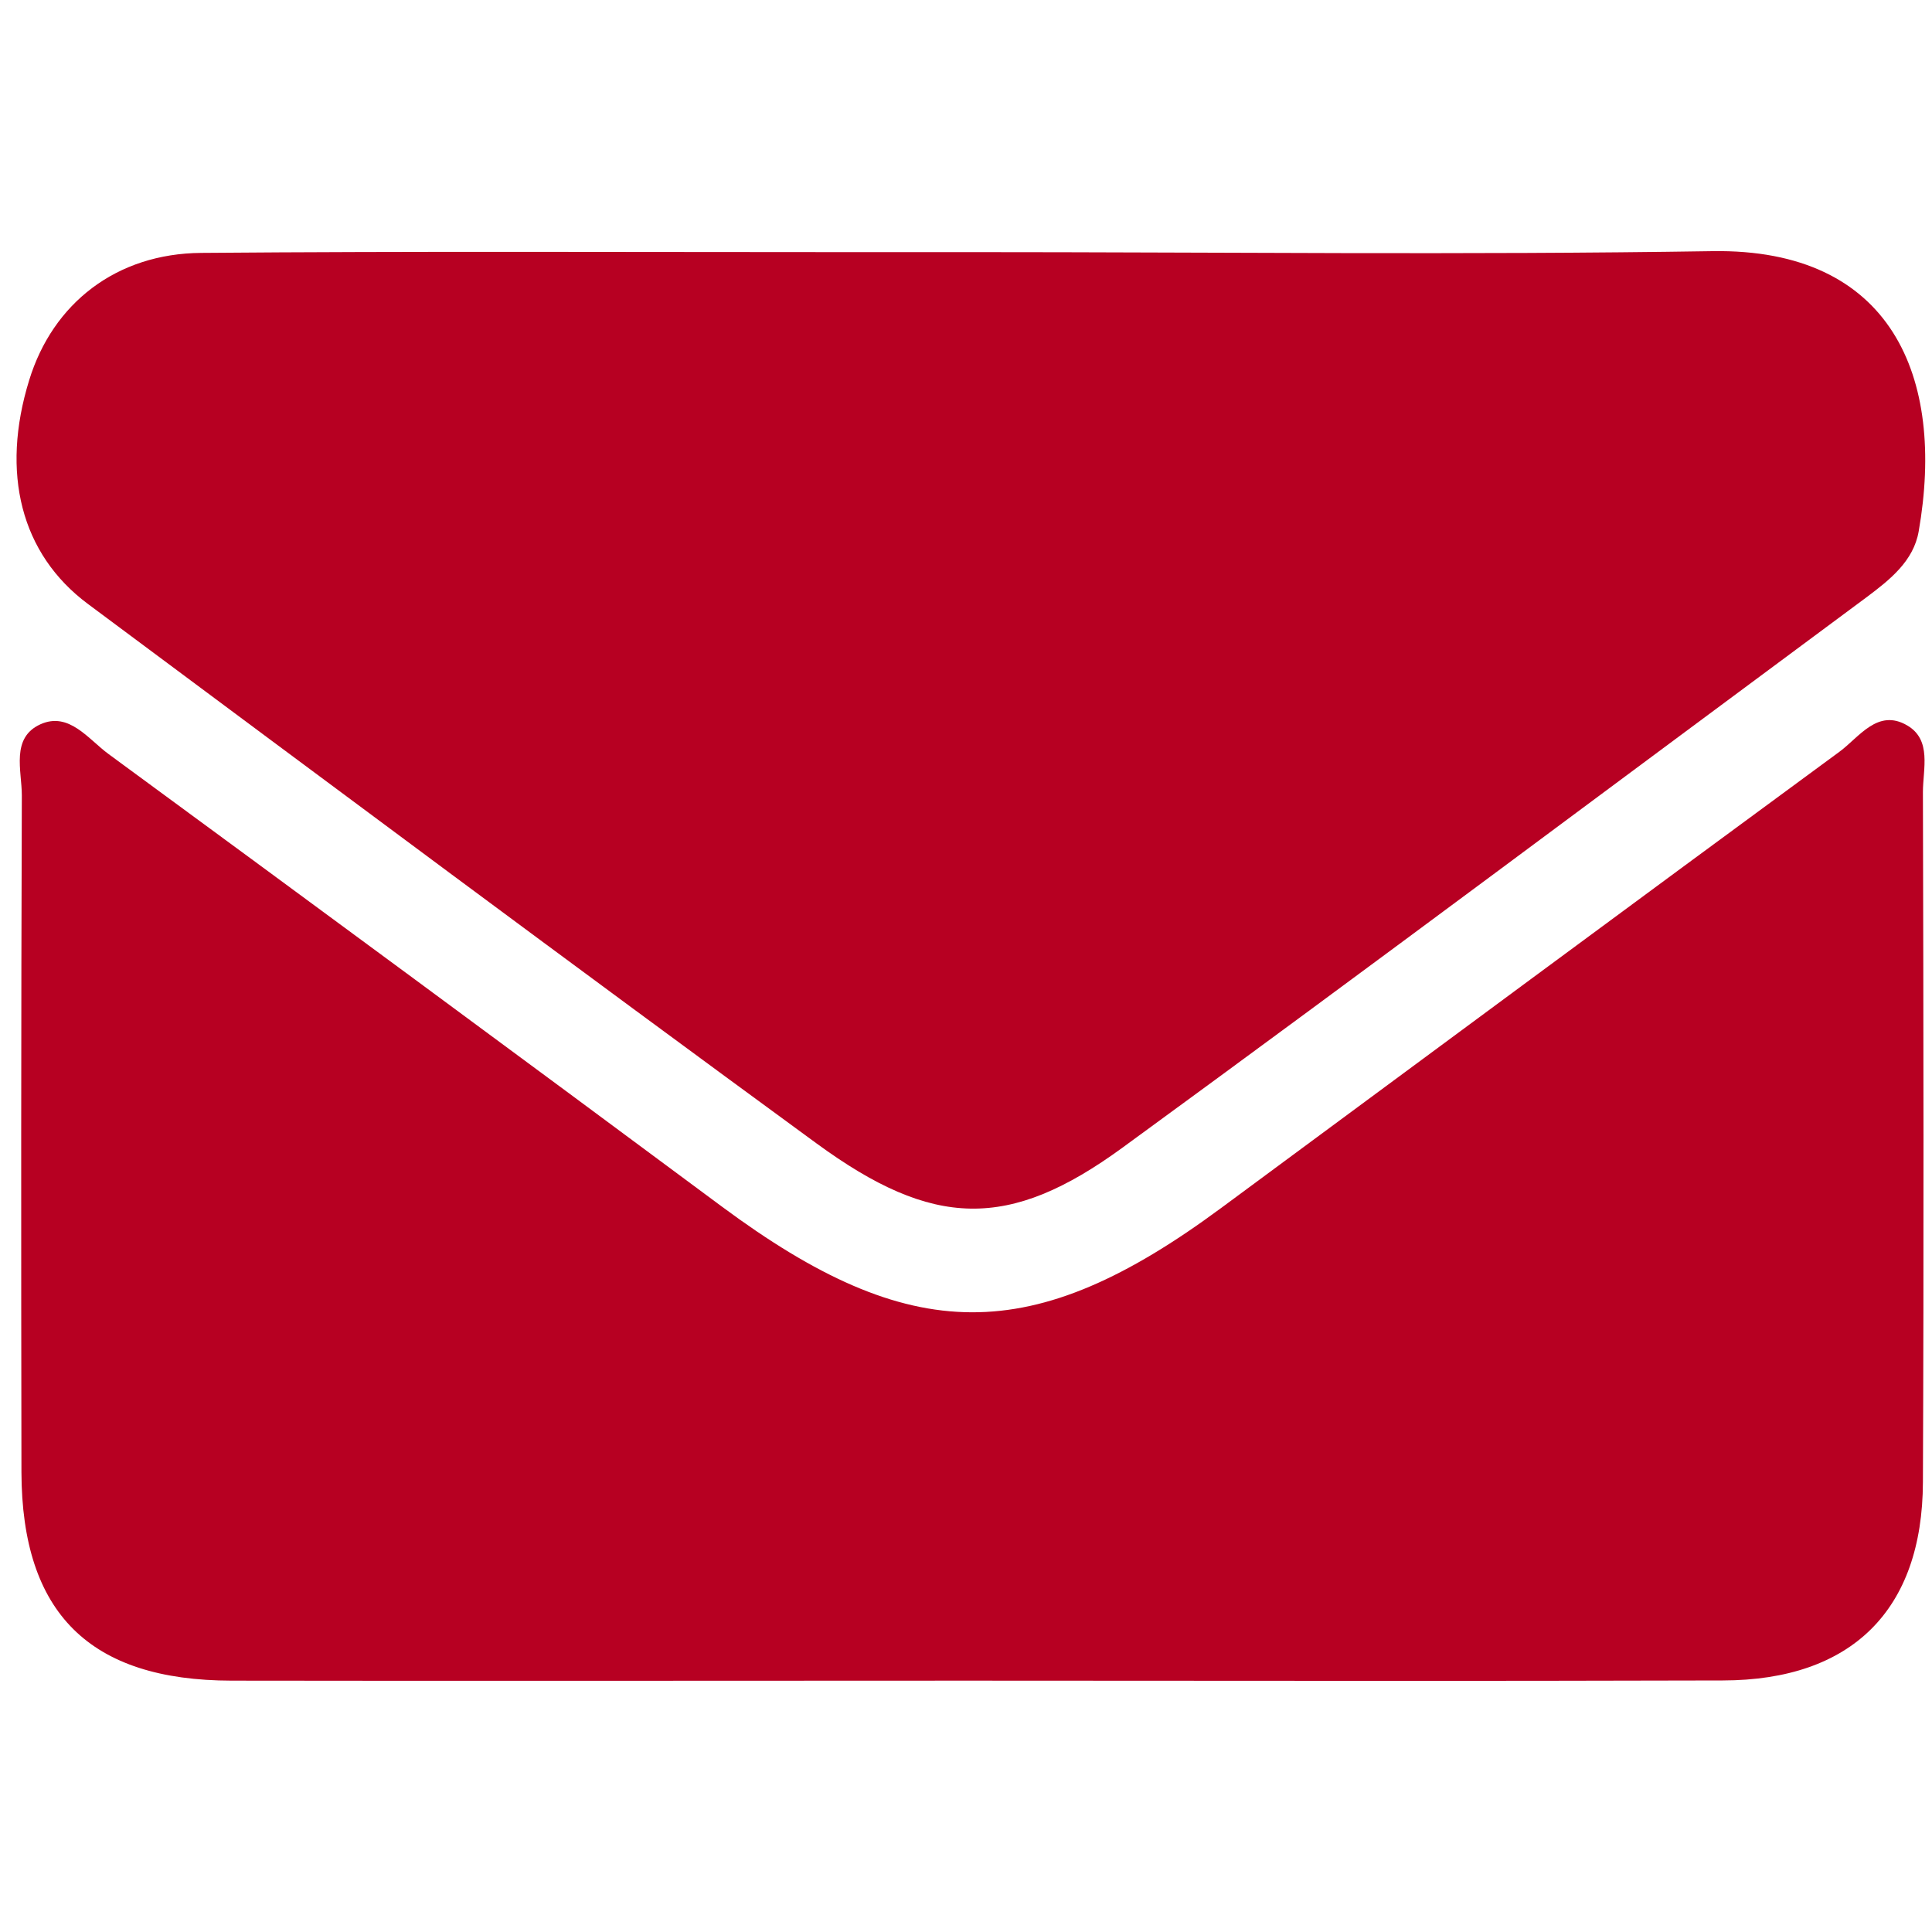
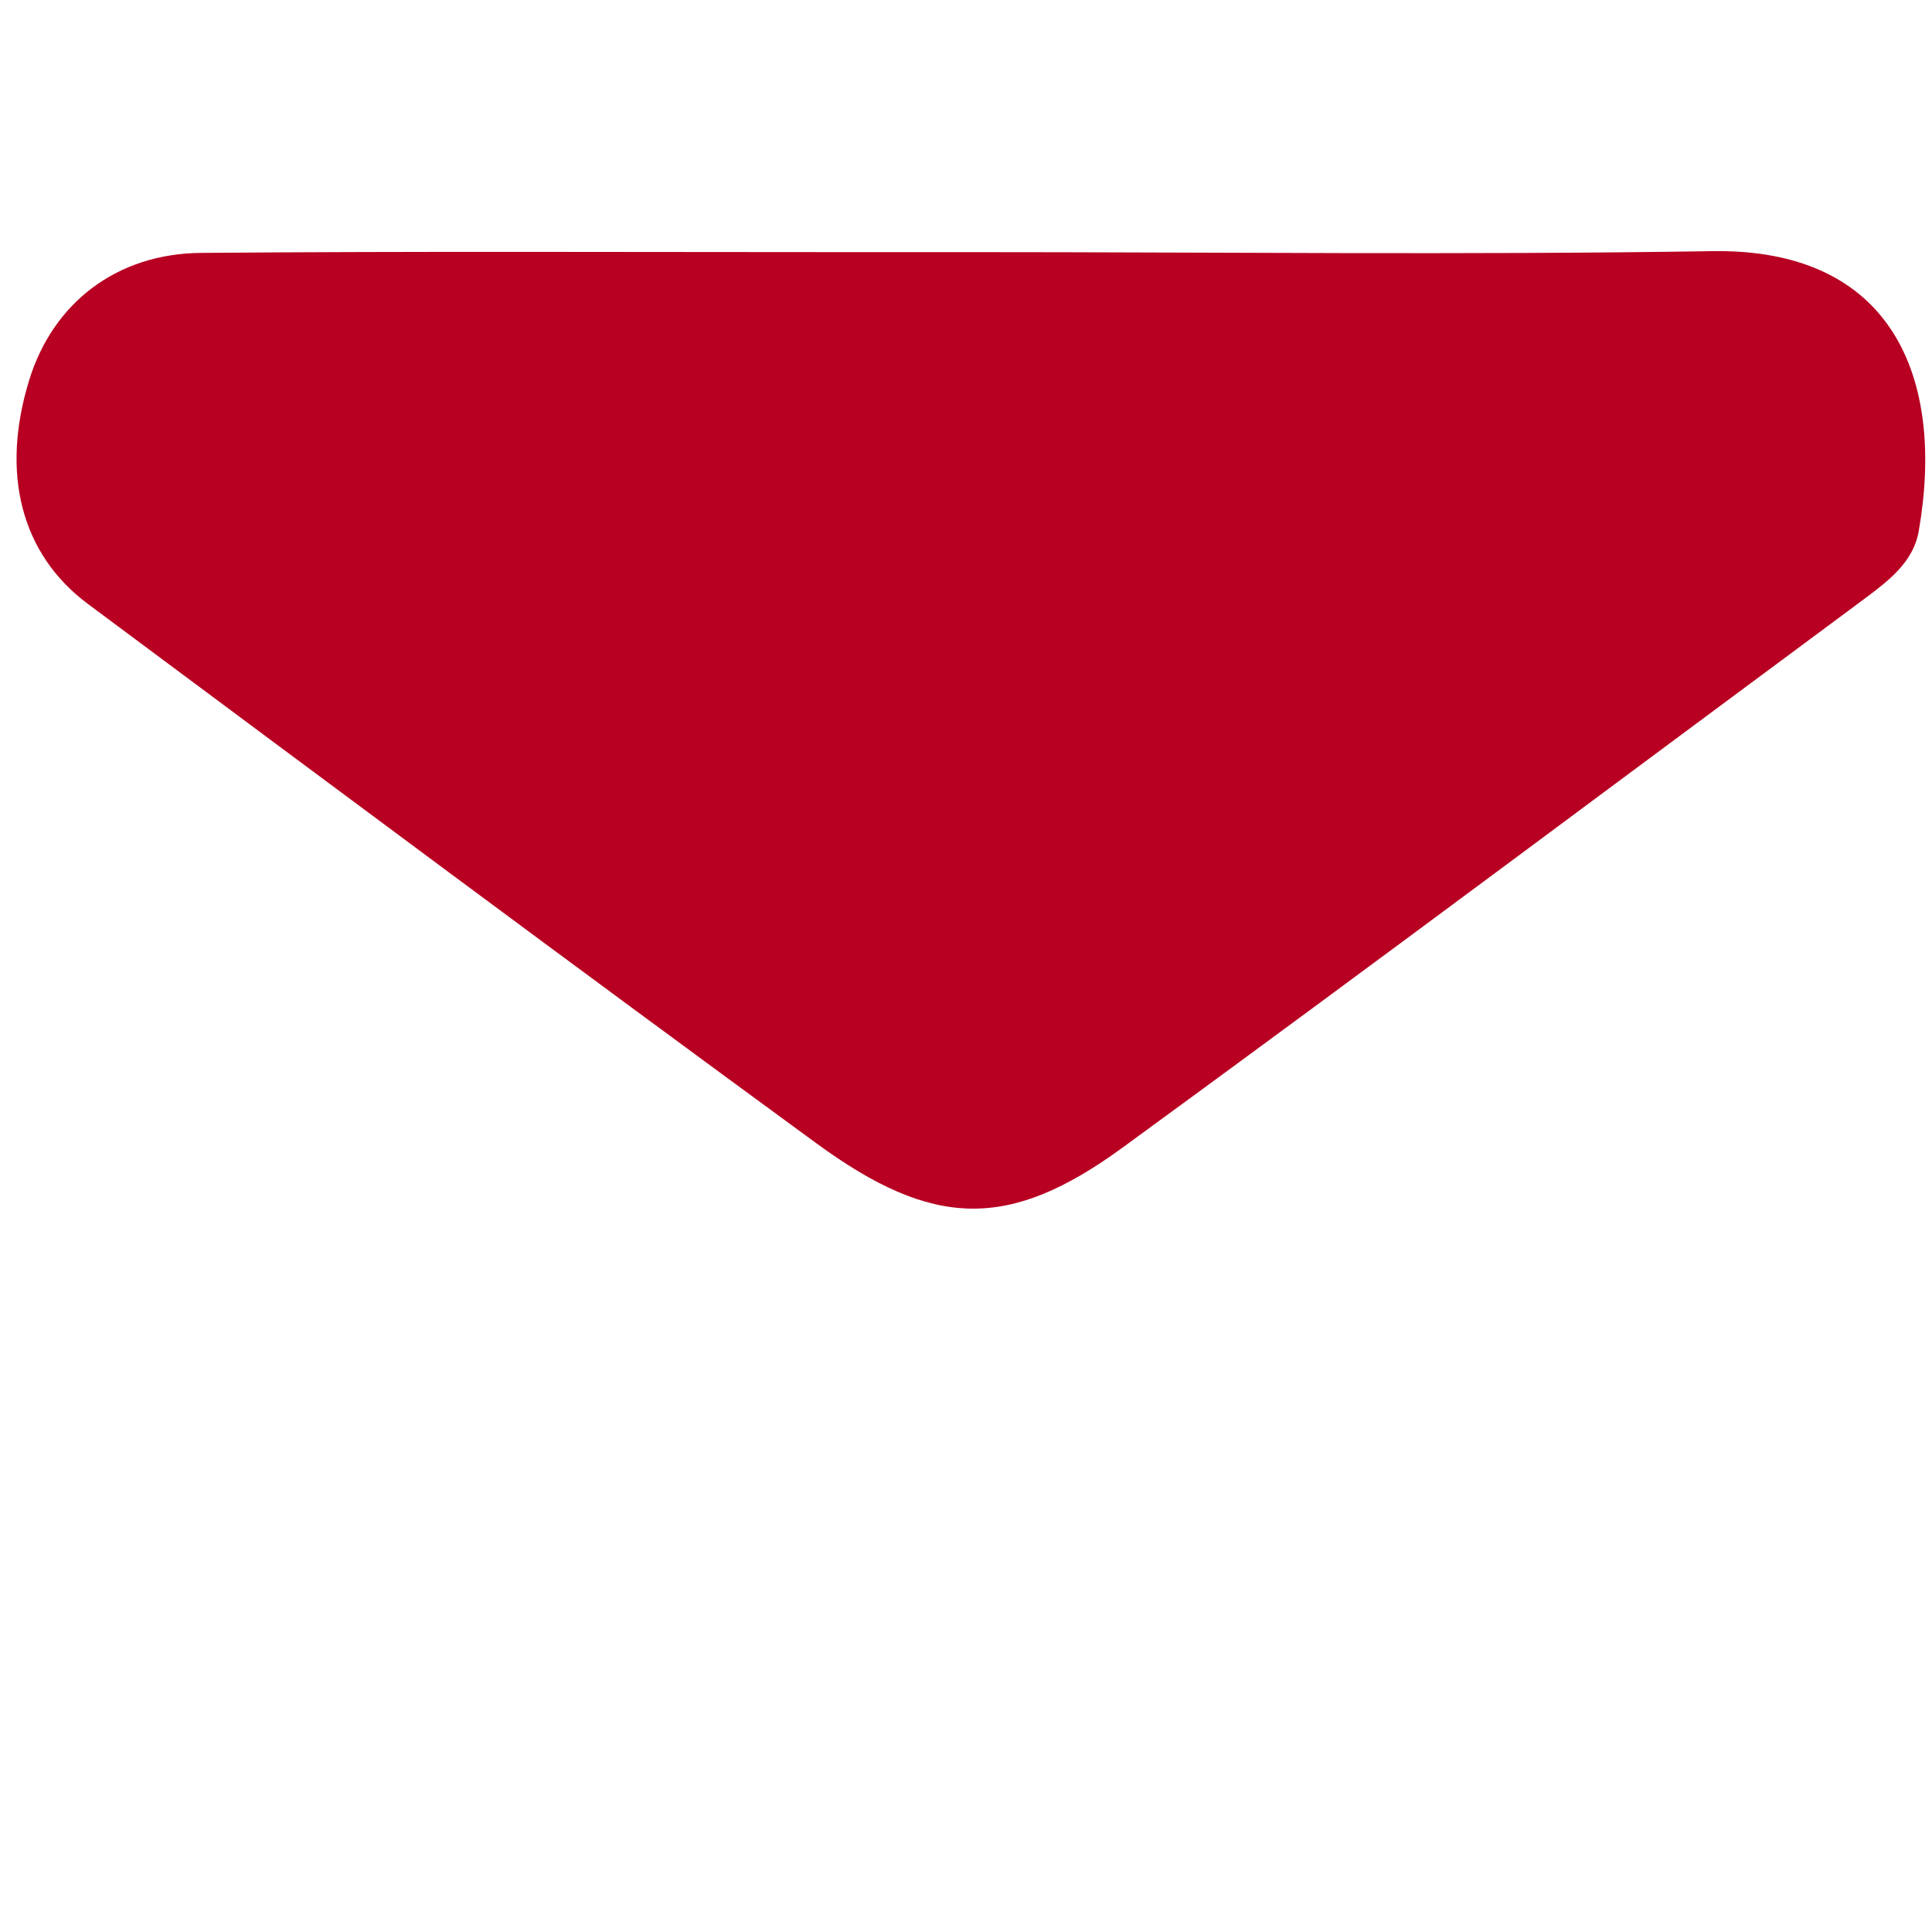
<svg xmlns="http://www.w3.org/2000/svg" viewBox="0 0 100 100">
  <g fill="#b70022">
    <path d="m50.2 13.05c12.81 0 25.62.15 38.43-.05 9.27-.15 12.08 6.5 10.68 14.51-.27 1.53-1.48 2.49-2.68 3.39-12.84 9.51-25.63 19.09-38.54 28.51-5.87 4.28-9.79 4.19-15.83-.23-12.62-9.23-25.16-18.58-37.71-27.92-3.48-2.59-4.52-6.79-3.04-11.58 1.22-3.98 4.51-6.56 8.91-6.59 10.88-.09 21.76-.04 32.64-.04z" />
-     <path d="m50.08 86.99c-12.7 0-25.39.02-38.09 0-7.35-.01-10.86-3.49-10.88-10.79-.02-11.68-.02-23.35.02-35.03 0-1.28-.58-2.98.96-3.68 1.48-.67 2.48.77 3.53 1.54 10.6 7.78 21.18 15.58 31.74 23.42 9.79 7.26 16.06 7.31 25.84.08 10.67-7.88 21.32-15.77 32.01-23.62 1.02-.75 1.98-2.26 3.51-1.36 1.28.75.81 2.25.81 3.45.03 11.9.05 23.8 0 35.71-.02 6.63-3.69 10.26-10.36 10.27-13.04.04-26.07.01-39.11.01z" />
  </g>
</svg>